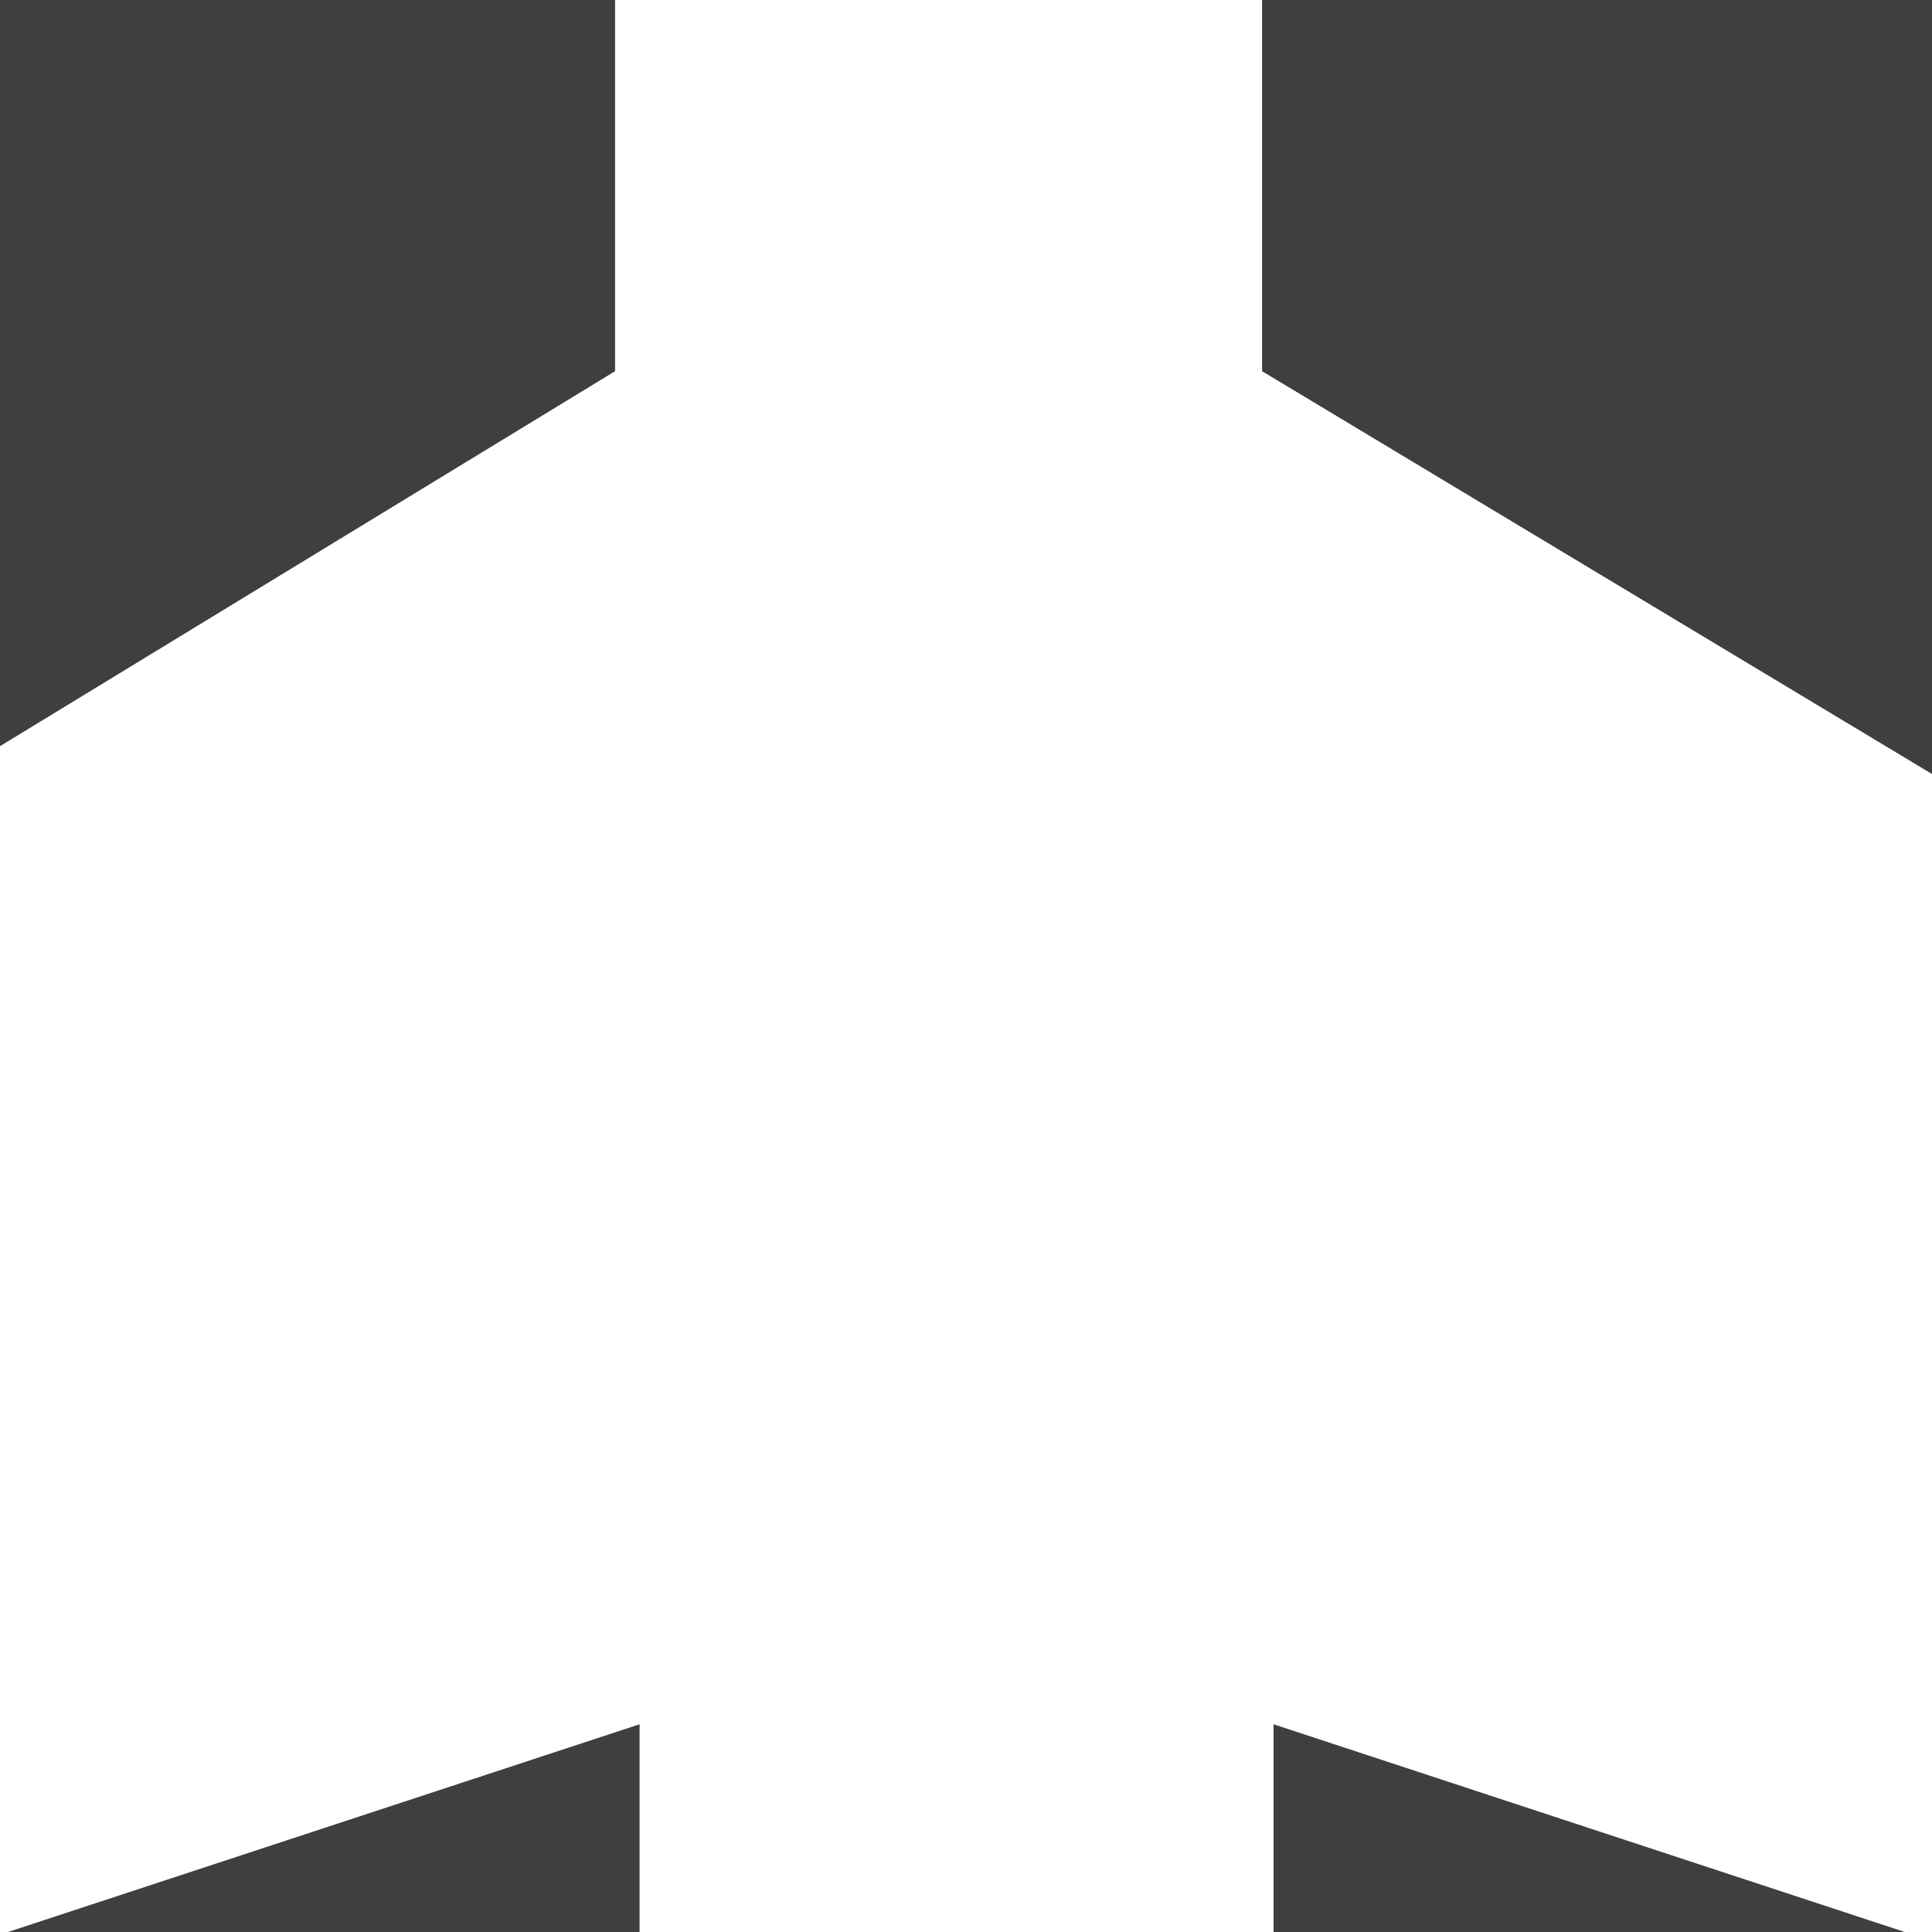
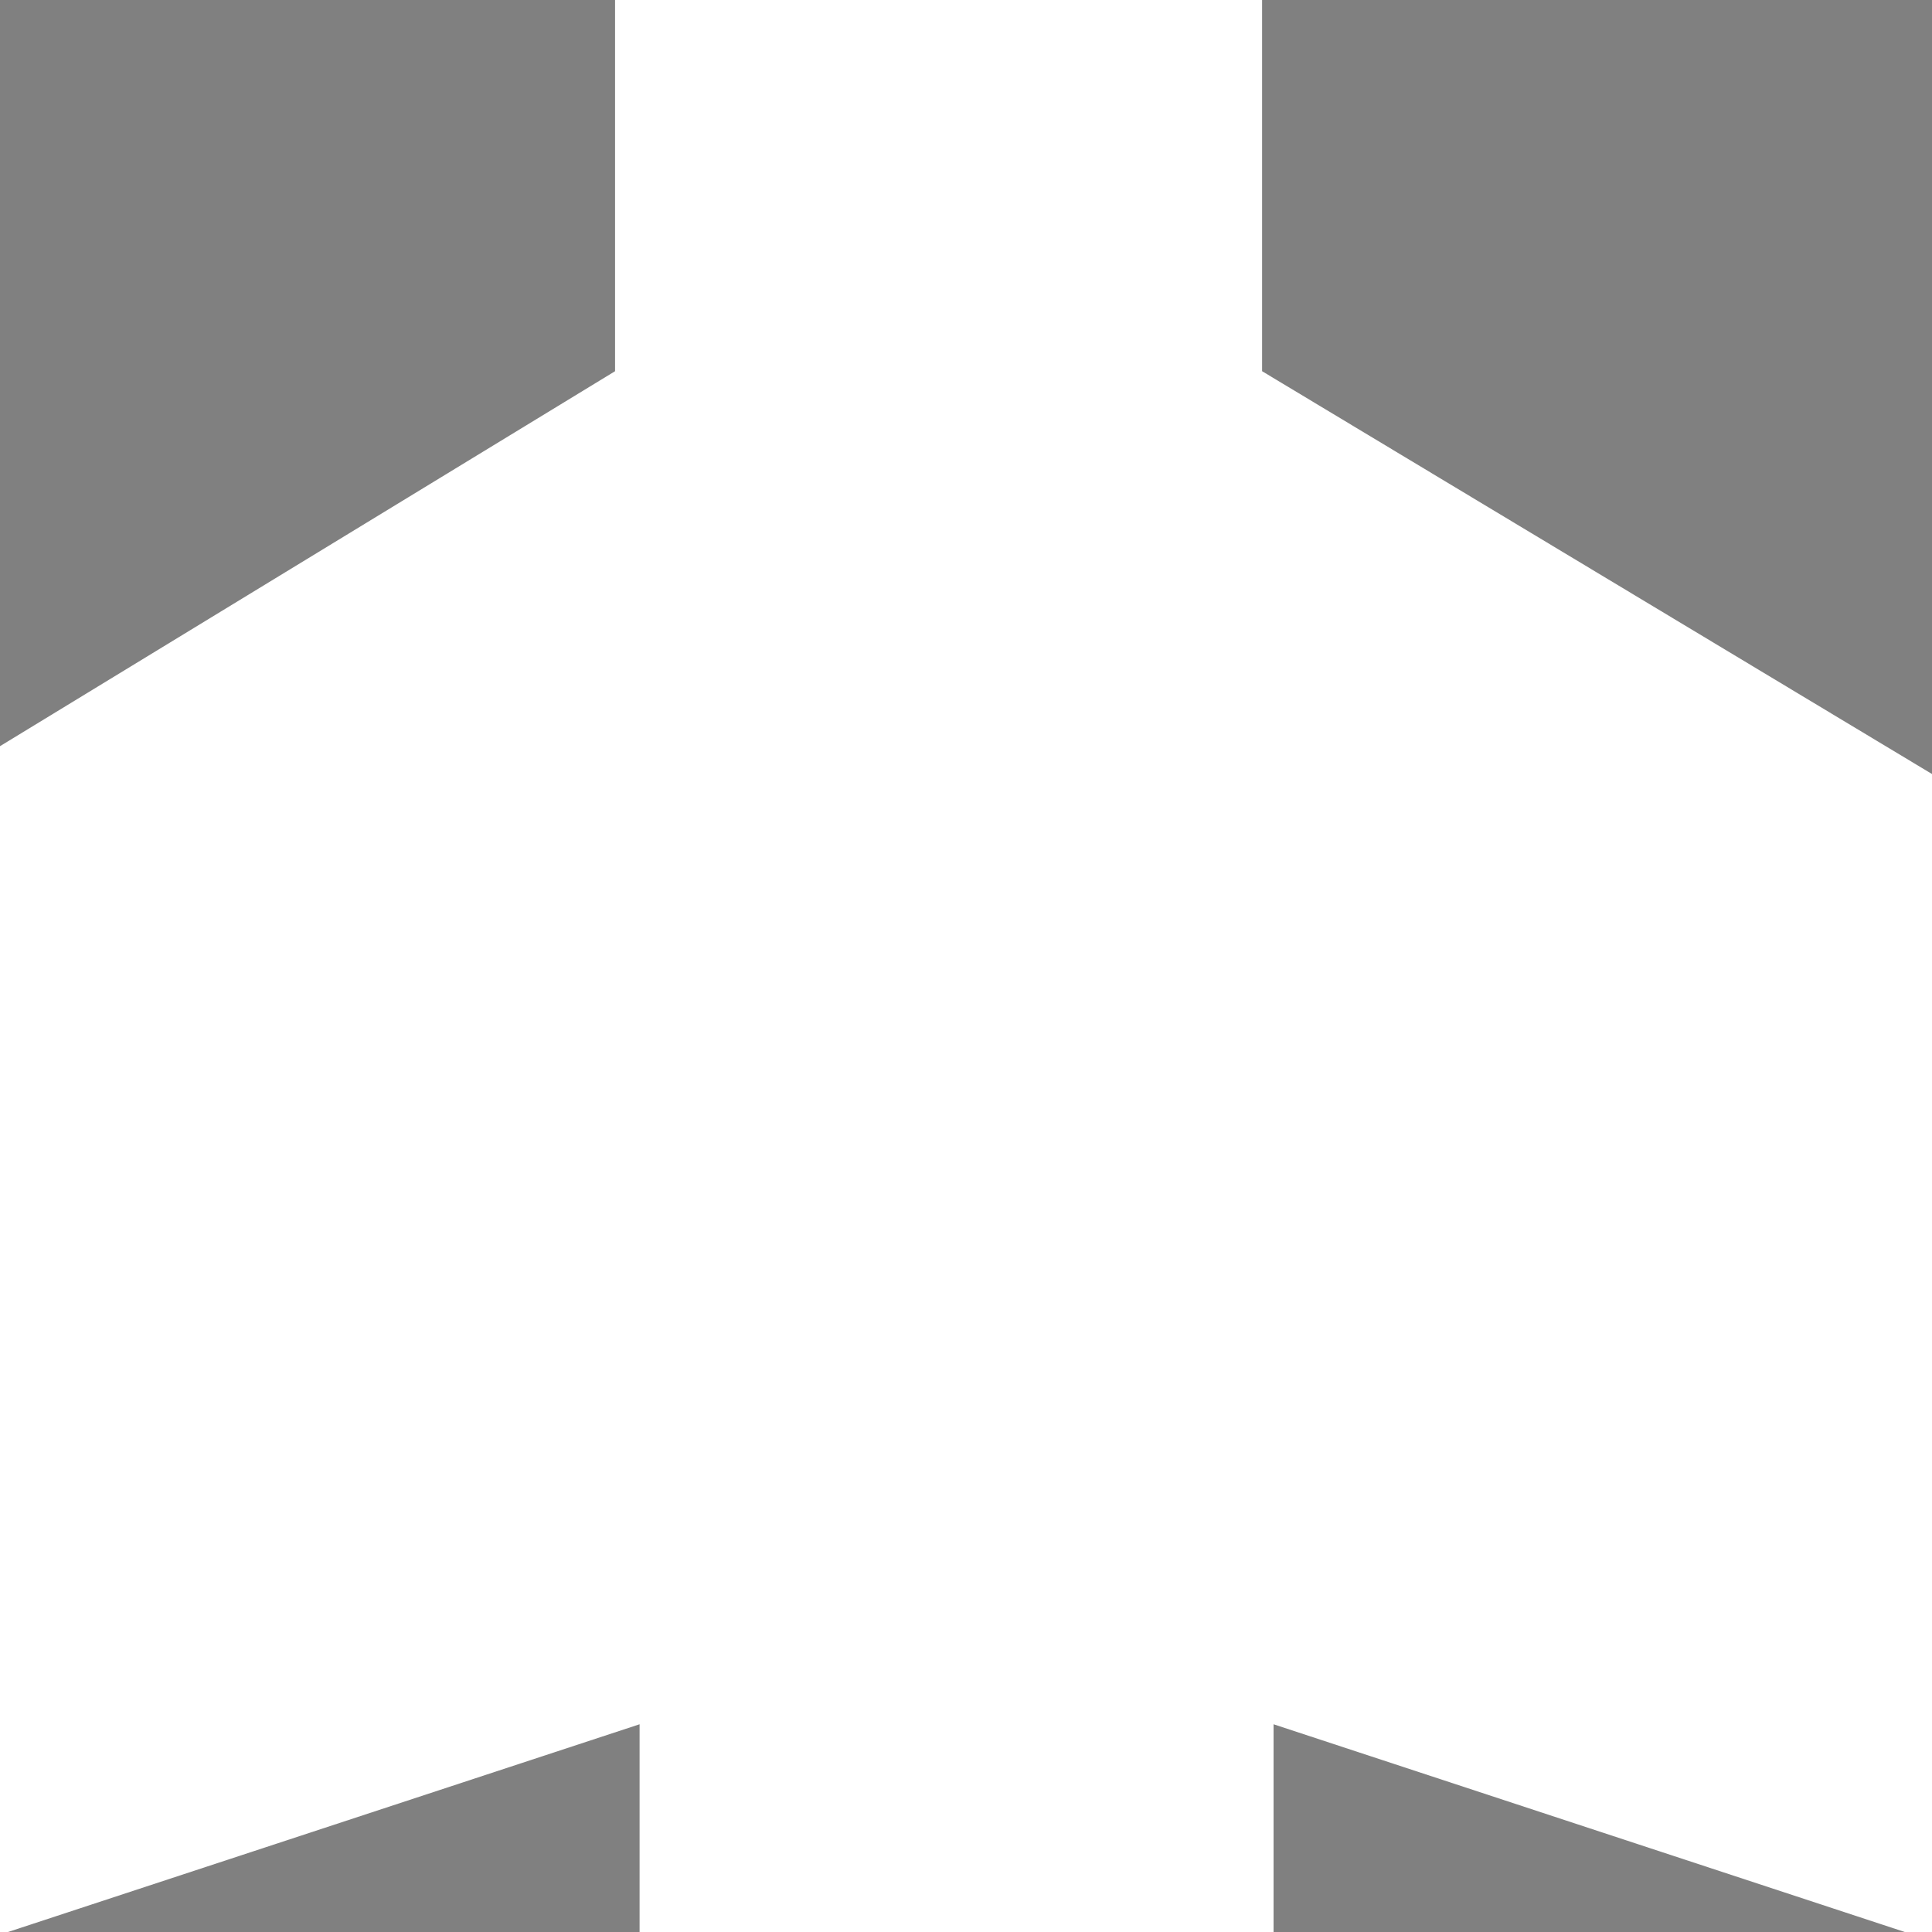
<svg xmlns="http://www.w3.org/2000/svg" width="120.135" height="120.148">
  <rect width="100%" height="100%" fill="#808080" stroke="none" />
  <title>White aeroplane with blue background</title>
  <g>
    <title>Layer 1</title>
-     <path d="m-90.701,-117.565c-21.426,0 -38.87,17.454 -38.87,38.899l0,298.463c0,21.478 17.444,38.928 38.87,38.928l298.456,0c21.491,0 38.948,-17.45 38.948,-38.928l0,-298.463c0,-21.445 -17.457,-38.899 -38.948,-38.899l-298.456,0z" fill="#3f3f3f" id="svg_3" />
    <path d="m38.245,-89.477c0.087,-26.62 40.234,-26.62 40.234,0.762l0,111.797l156.454,94.074l0,41.316l-155.741,-51.254l0,83.52l36.033,28.228l0,32.613l-55.568,-17.248l-55.553,17.248l0,-32.613l35.667,-28.228l0,-83.52l-155.835,51.254l0,-41.316l154.31,-94.074l0,-112.56z" fill="#ffffff" id="svg_4" />
  </g>
</svg>